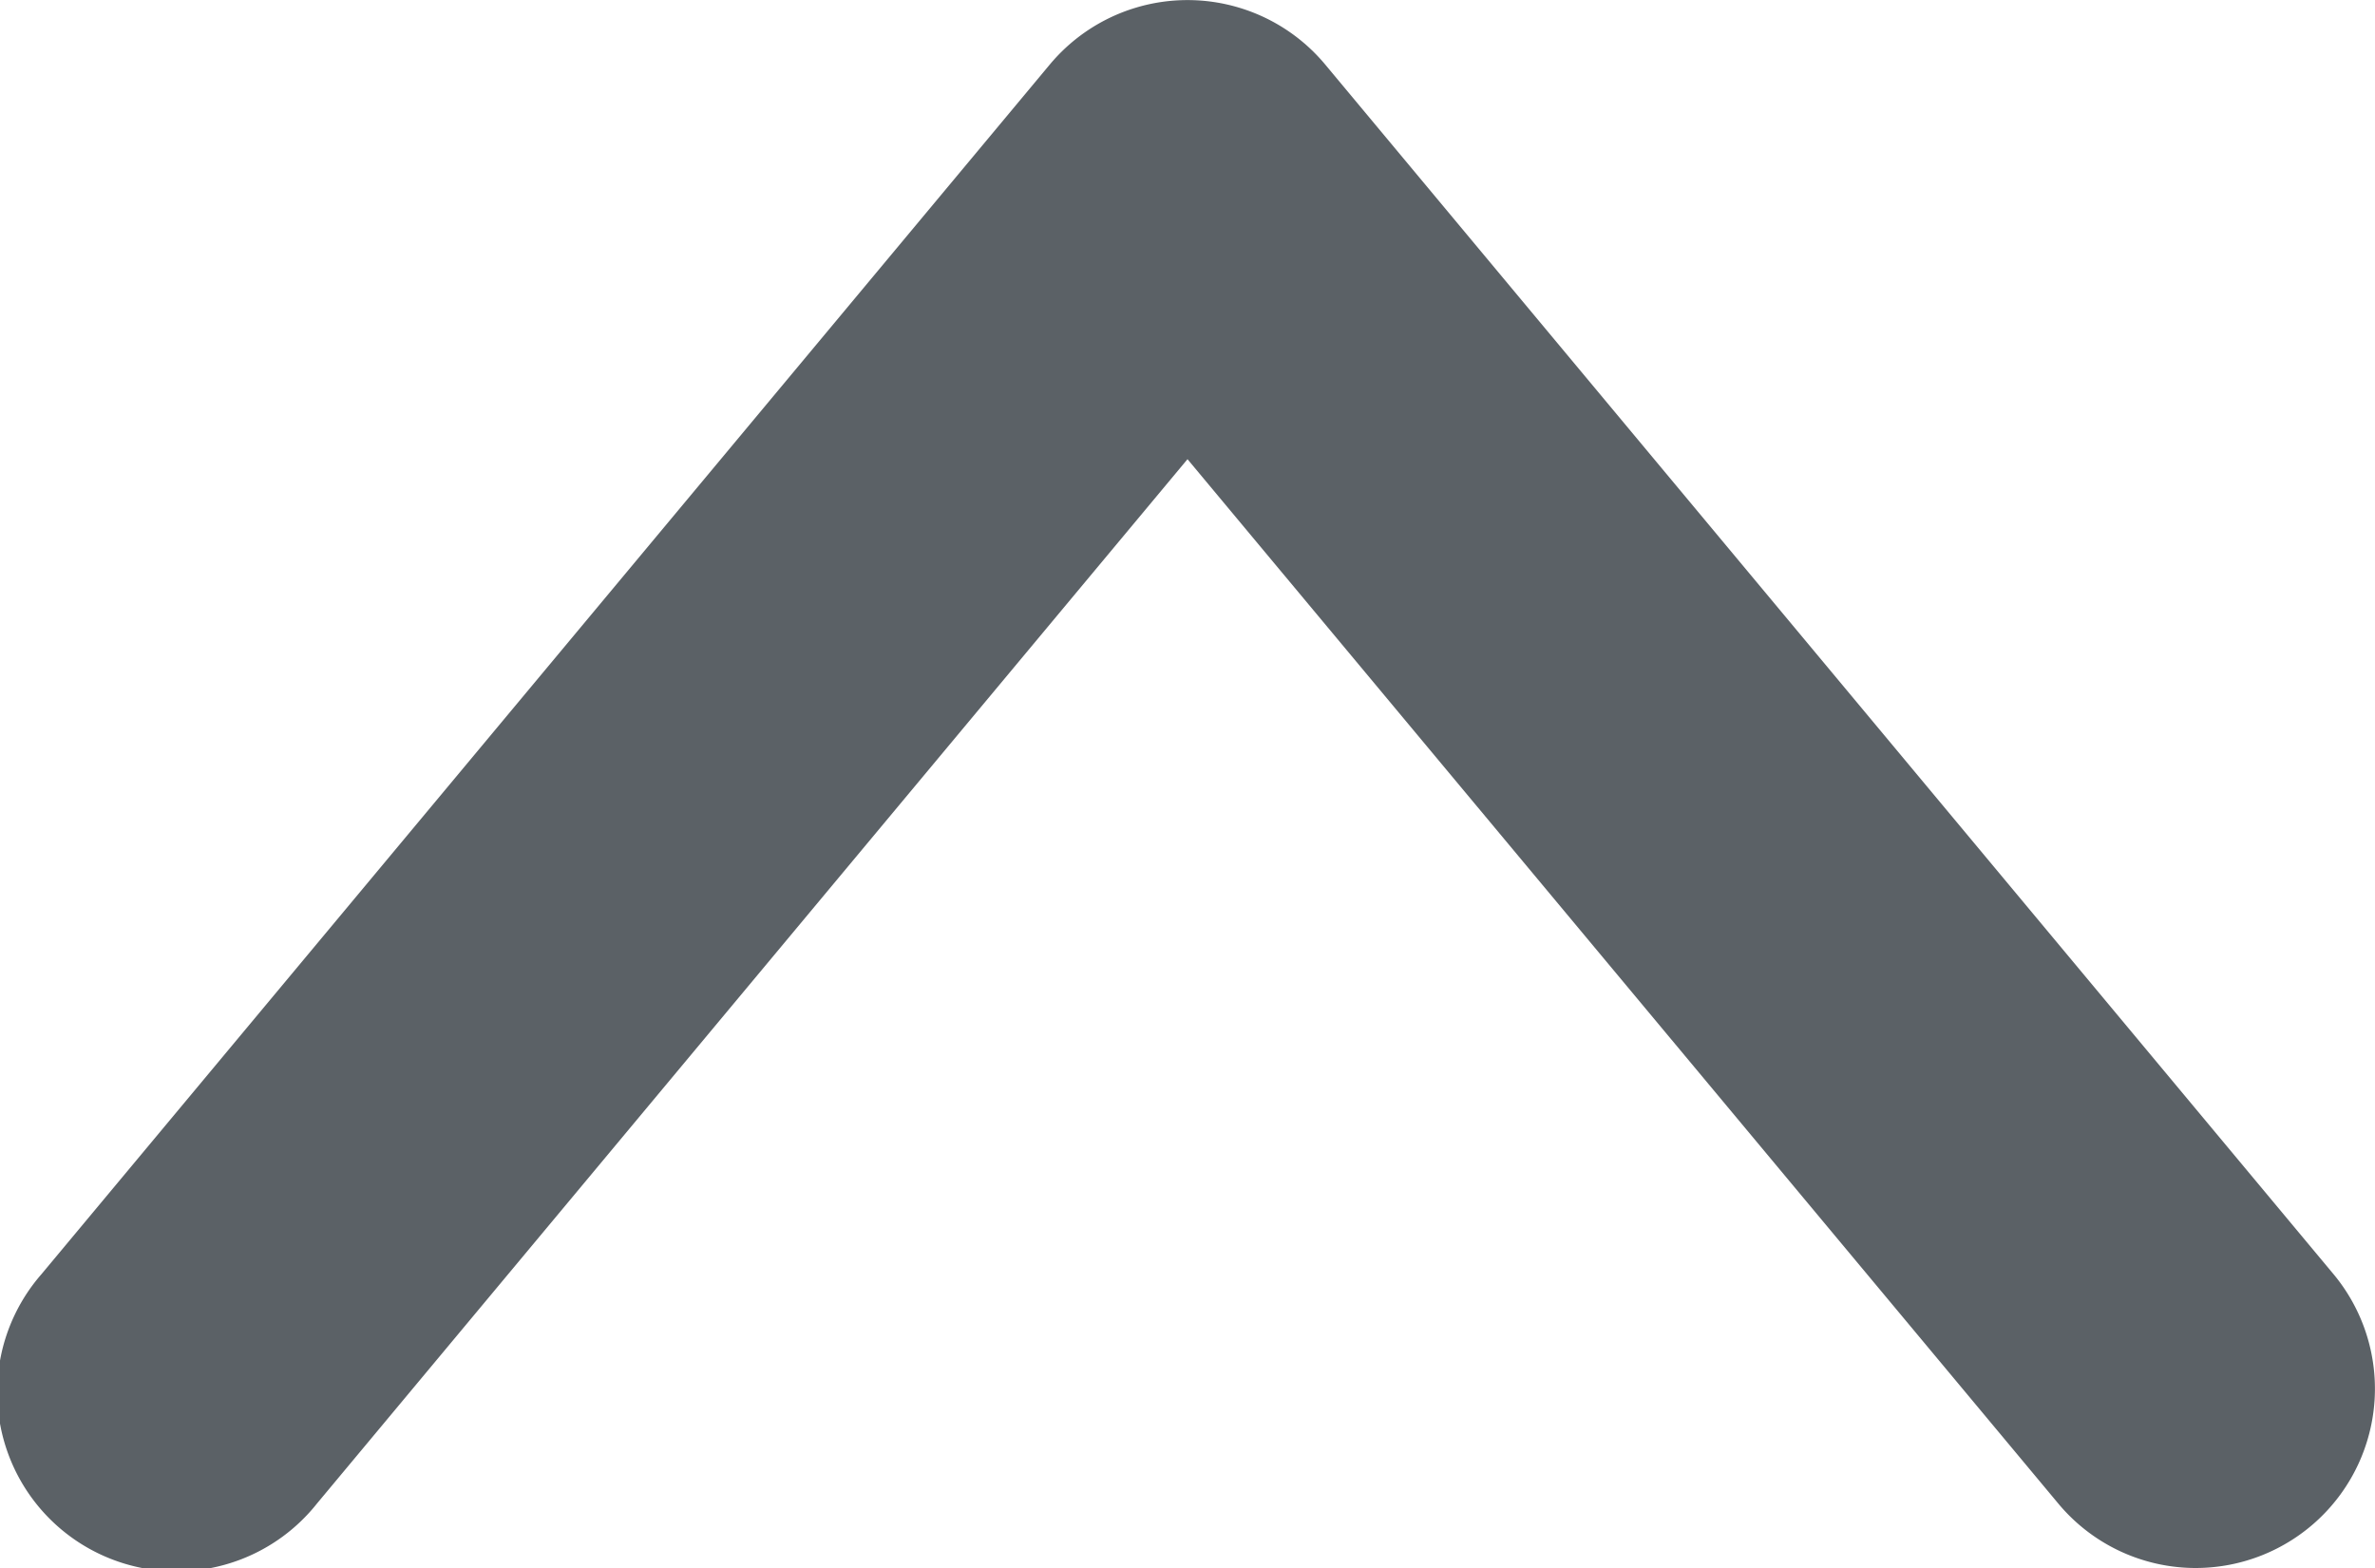
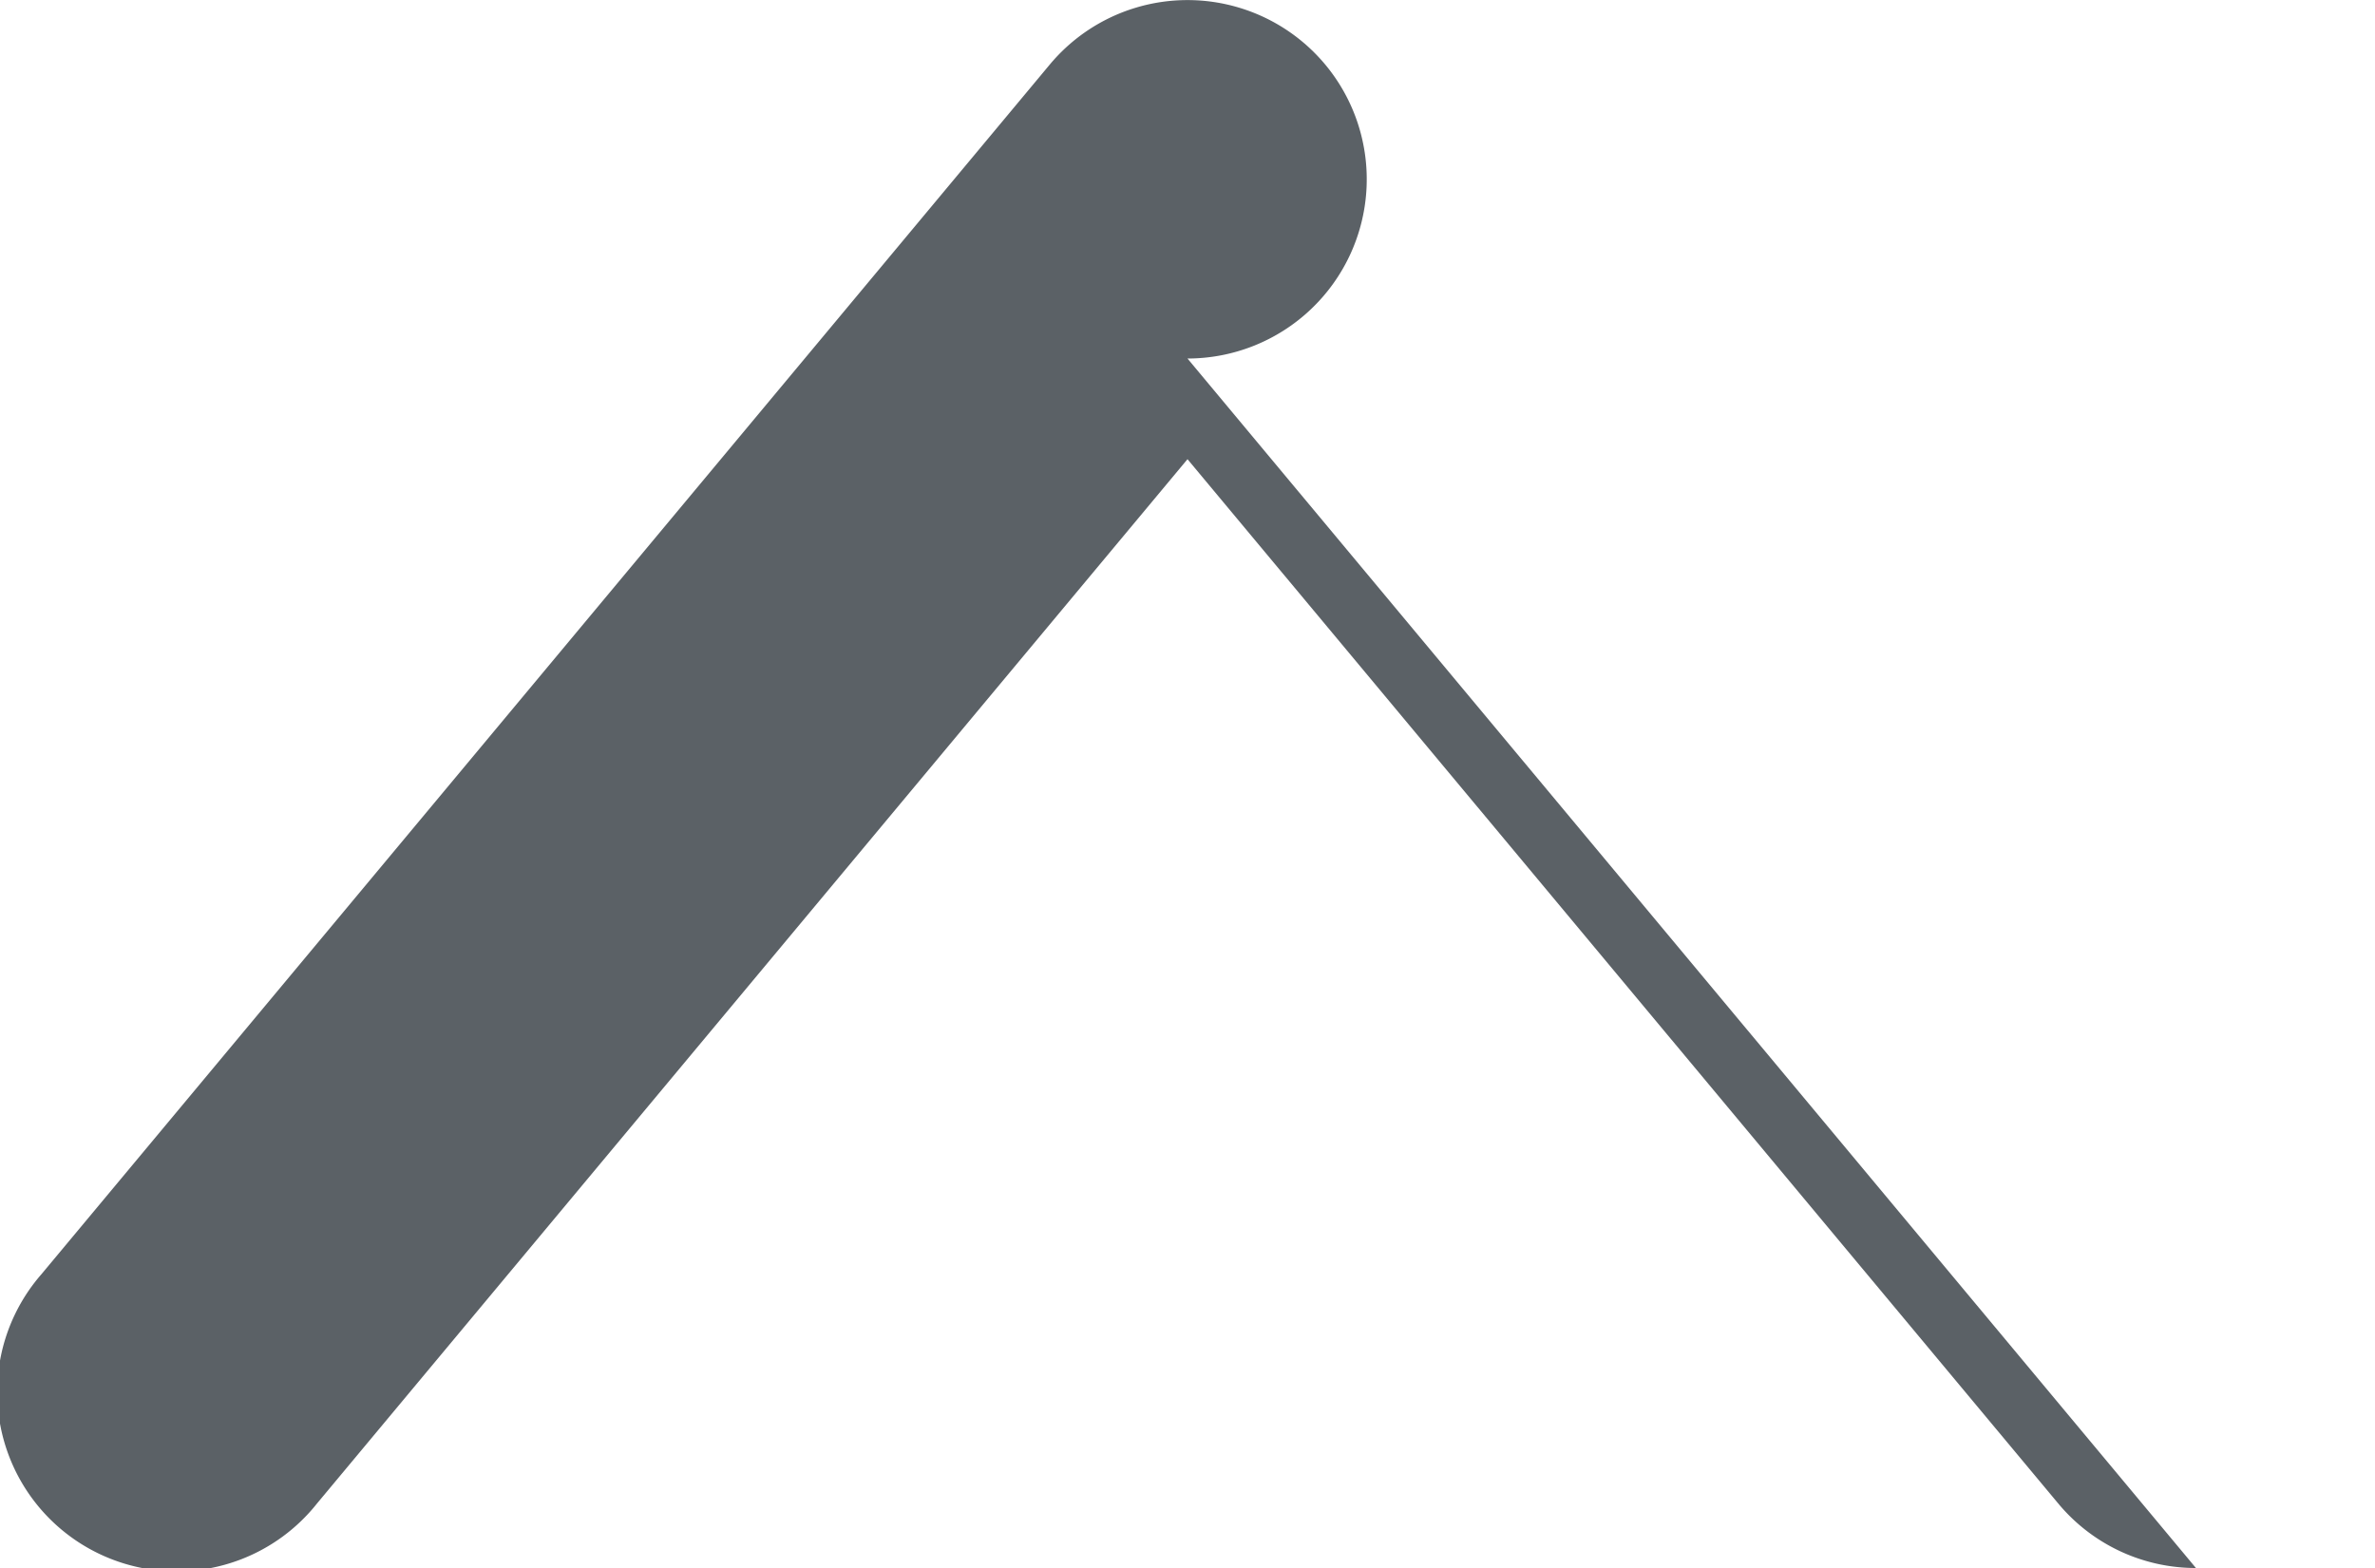
<svg xmlns="http://www.w3.org/2000/svg" width="10" height="6.604" fill="rgb(0, 0, 0)" style="color: rgb(33, 37, 41);">
-   <path d="M9.246 6.604a.753.753 0 0 1-.58-.272L5 1.934 1.335 6.332a.755.755 0 1 1-1.16-.966L4.42.272a.755.755 0 0 1 1.16 0l4.245 5.094a.755.755 0 0 1-.58 1.238z" fill="rgb(91, 97, 102)" />
+   <path d="M9.246 6.604a.753.753 0 0 1-.58-.272L5 1.934 1.335 6.332a.755.755 0 1 1-1.16-.966L4.42.272a.755.755 0 0 1 1.16 0a.755.755 0 0 1-.58 1.238z" fill="rgb(91, 97, 102)" />
</svg>